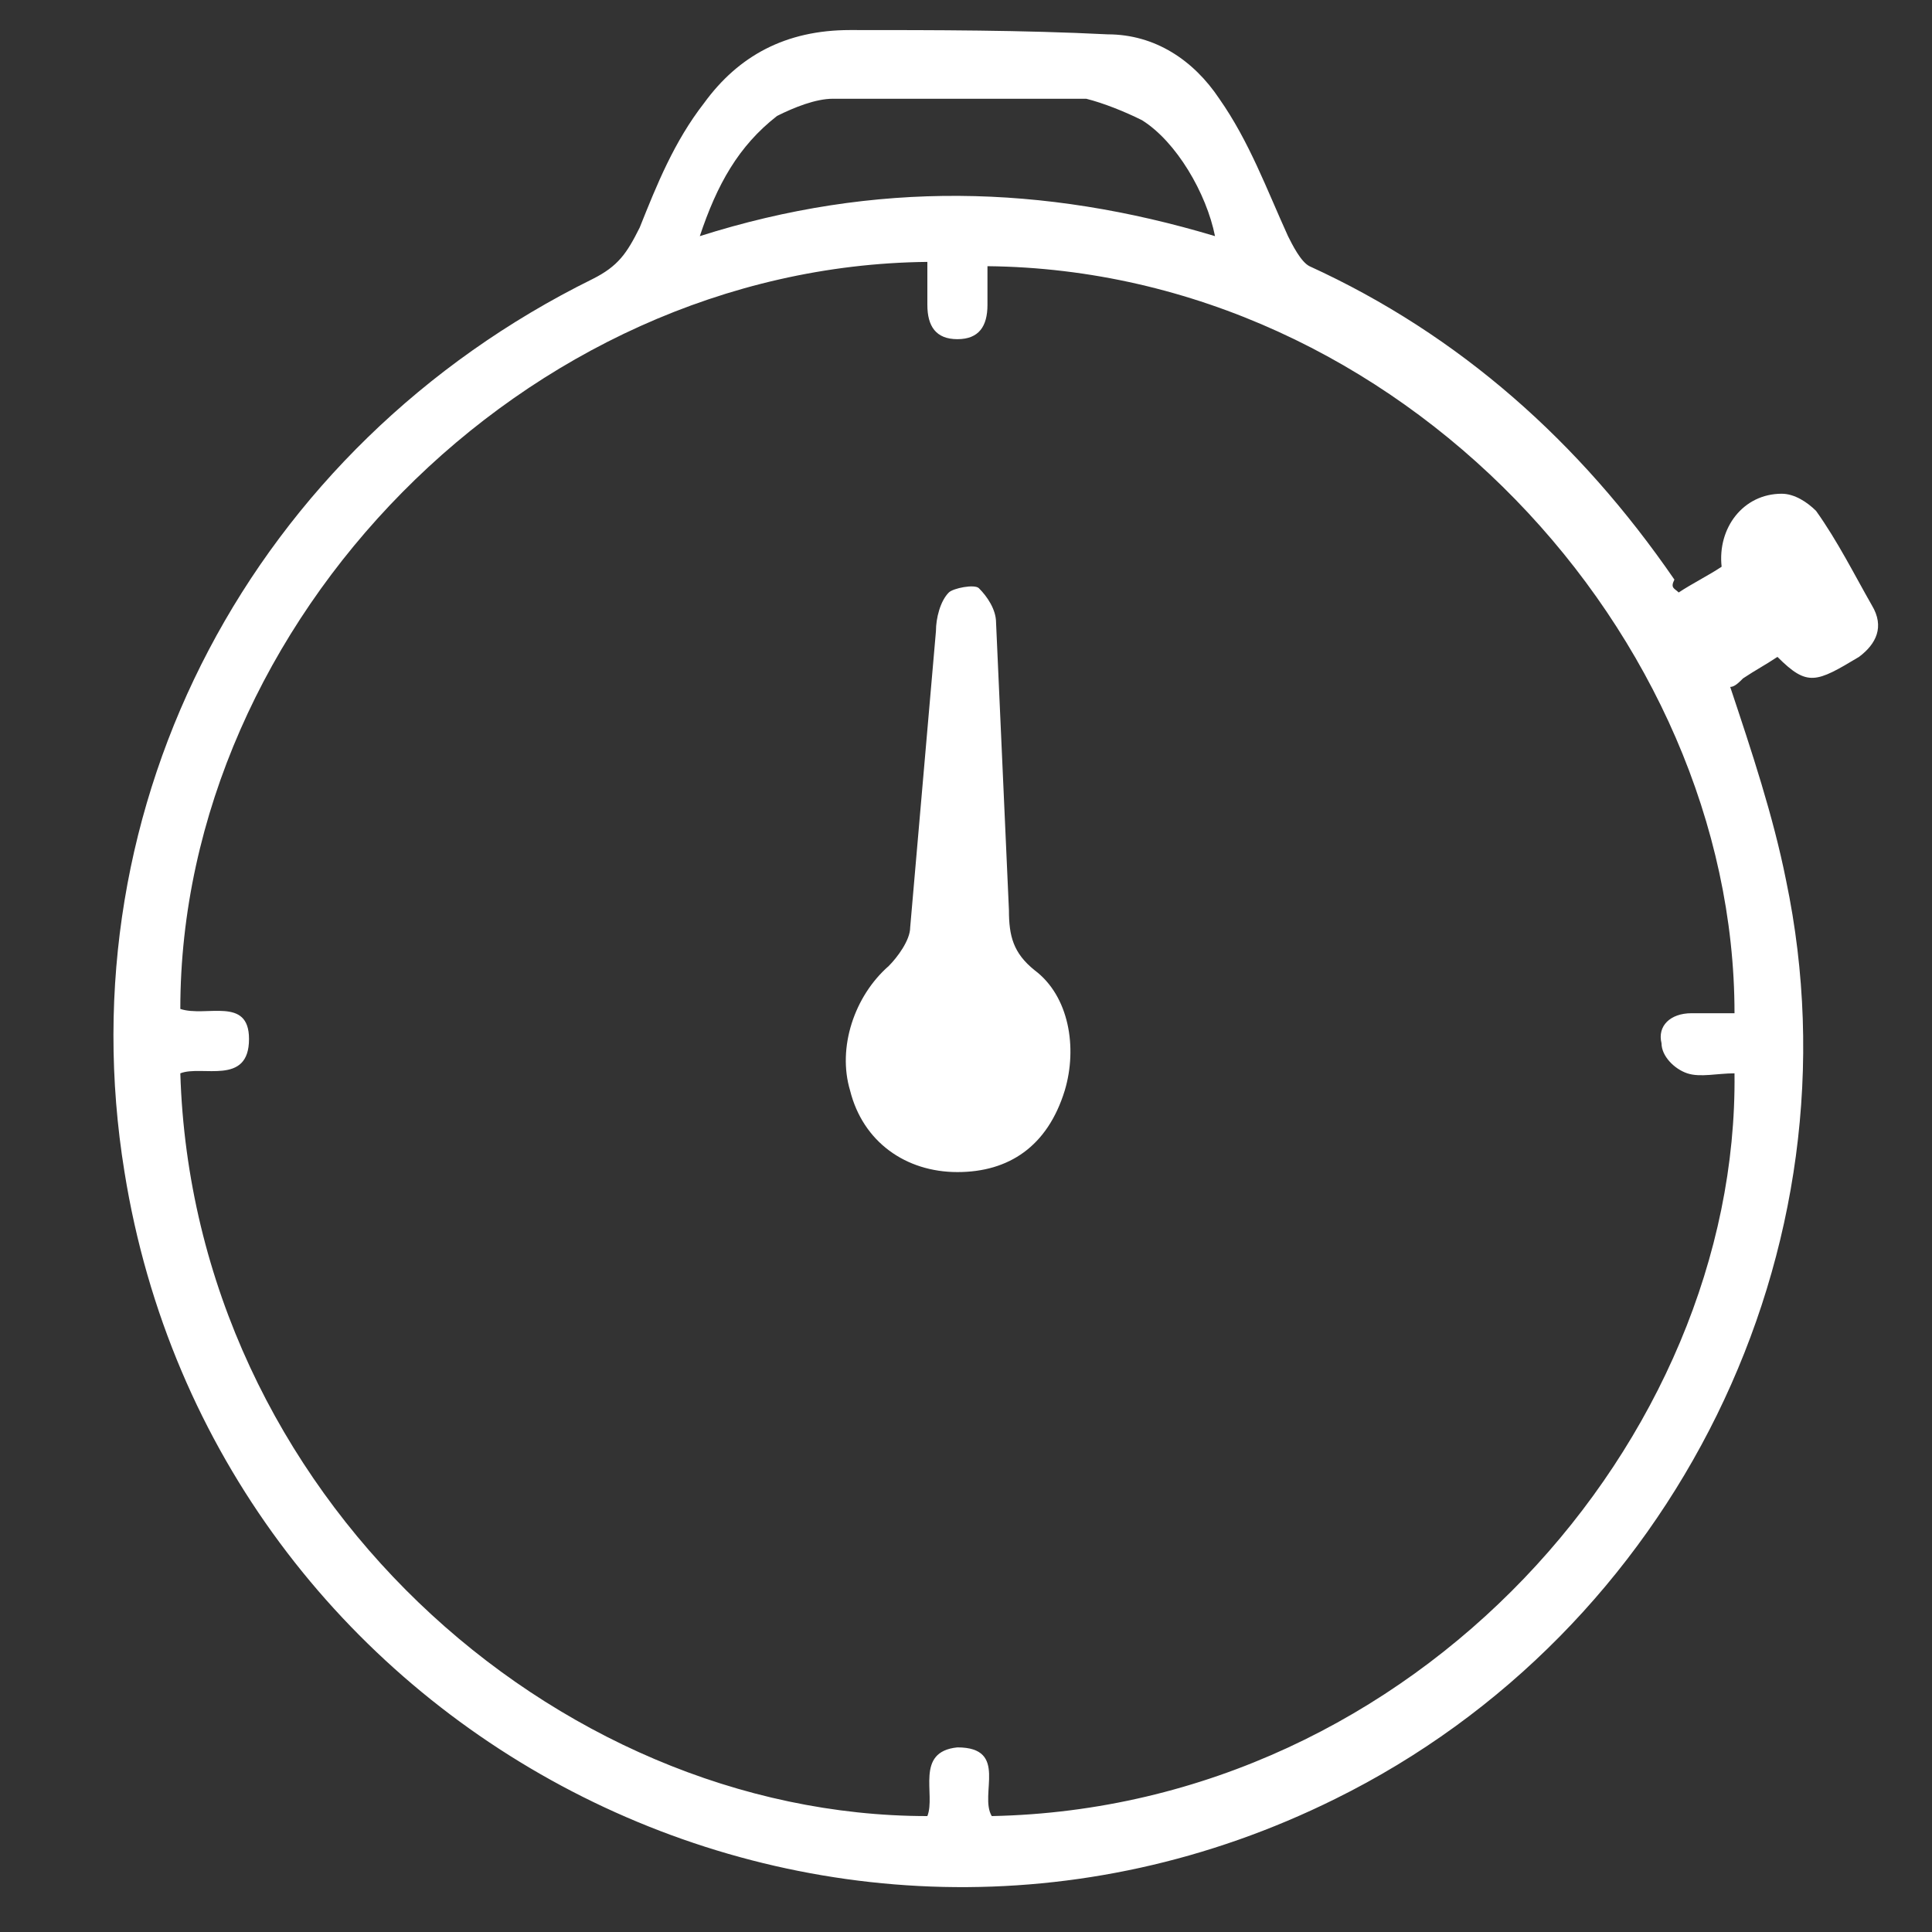
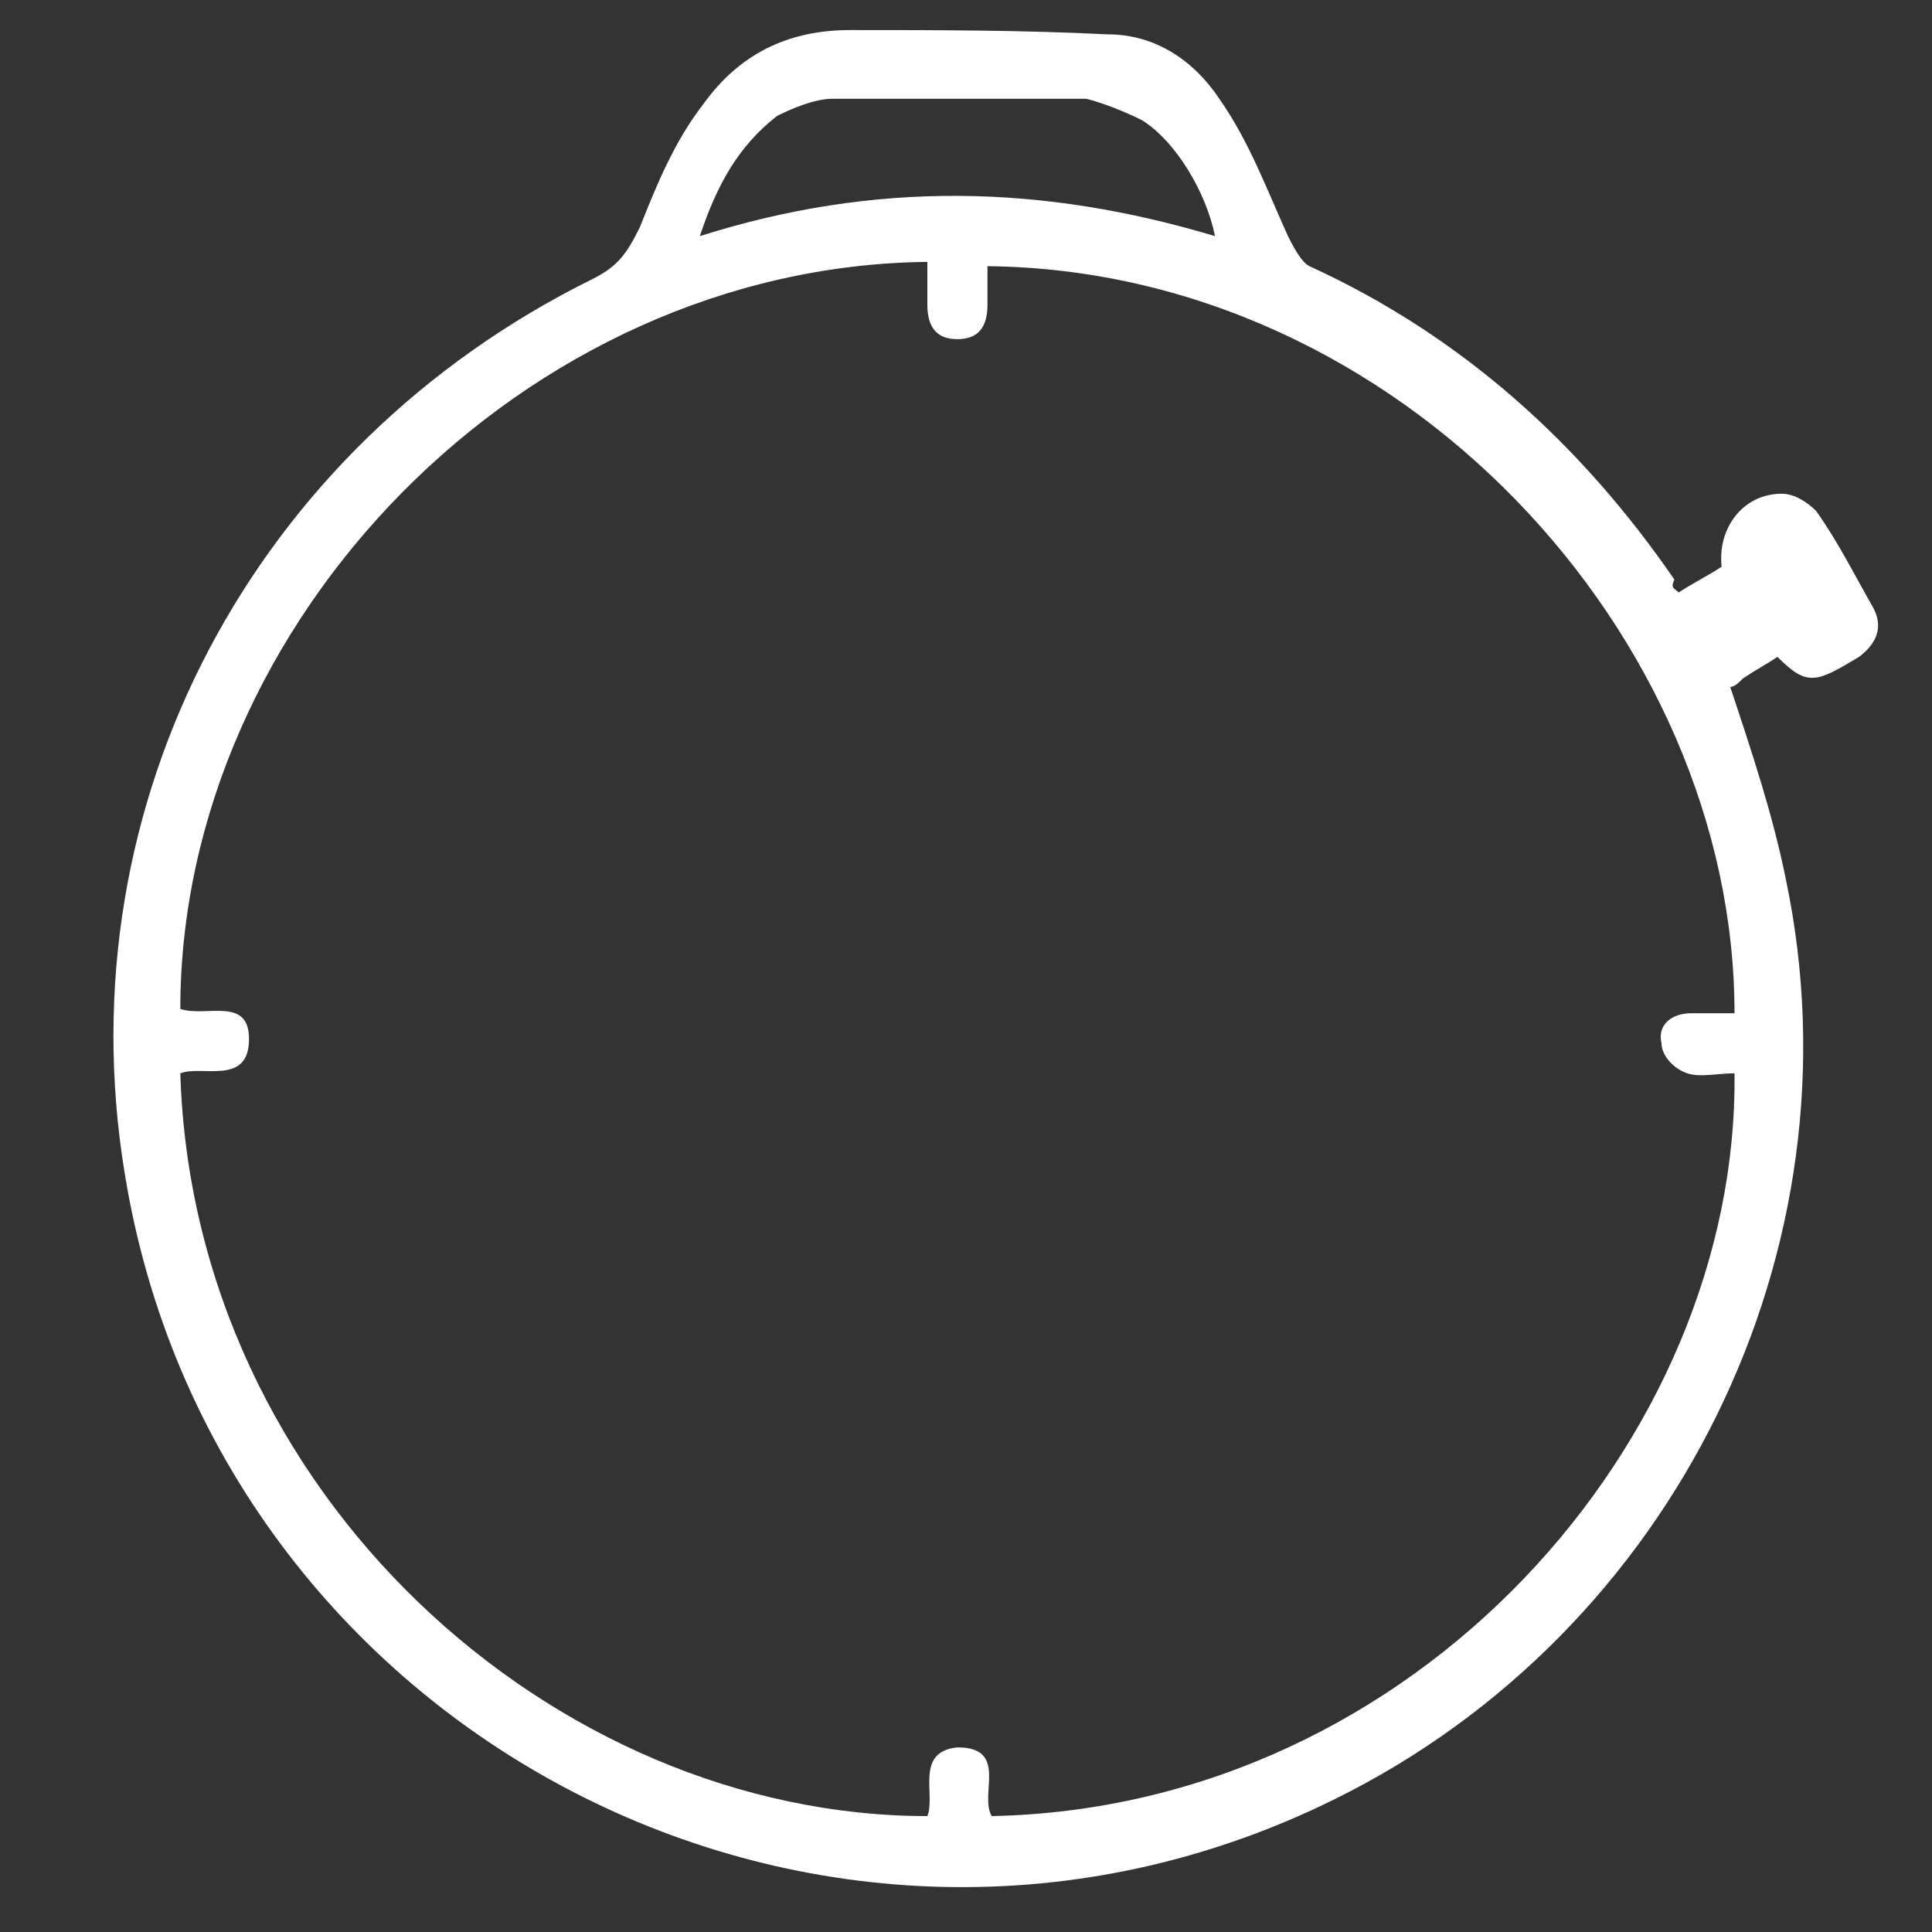
<svg xmlns="http://www.w3.org/2000/svg" version="1.1" id="Livello_1" x="0px" y="0px" width="45px" height="45px" viewBox="0 0 45 45" style="enable-background:new 0 0 45 45;" xml:space="preserve">
  <rect x="0" y="0" width="45" height="45" fill="#333333" stroke="none" />
  <style type="text/css">
	.st0{fill:#FFFFFF;}
</style>
  <g>
    <path class="st0" d="M39.1,13.8c0.3-0.2,0.7-0.4,1-0.6c-0.1-0.9,0.5-1.7,1.4-1.7c0.3,0,0.6,0.2,0.8,0.4c0.5,0.7,0.9,1.5,1.3,2.2   c0.3,0.5,0.1,0.9-0.3,1.2c-1,0.6-1.2,0.7-1.9,0c-0.3,0.2-0.5,0.3-0.8,0.5c-0.1,0.1-0.2,0.2-0.3,0.2c0.5,1.5,1,3,1.3,4.5   c1.8,8.6-2.6,17.5-10.5,21.4C19.2,47.8,5,40.4,2.9,27.3c-1.4-8.6,3-16.9,10.9-20.8c0.6-0.3,0.8-0.6,1.1-1.2c0.4-1,0.8-2,1.5-2.9   c0.8-1.1,1.9-1.7,3.4-1.7c2,0,4,0,6,0.1c1.1,0,2,0.6,2.6,1.5c0.7,1,1.1,2.1,1.6,3.2c0.1,0.2,0.3,0.6,0.5,0.7   c3.5,1.6,6.3,4.1,8.5,7.3C38.9,13.7,39,13.7,39.1,13.8z M21.6,6.1C12.2,6.2,4.2,14.5,4.2,23.5c0.6,0.2,1.6-0.3,1.6,0.7   c0,1.1-1.1,0.6-1.6,0.8c0.3,9.8,8.7,17.3,17.4,17.3c0.2-0.5-0.3-1.5,0.7-1.6c1.2,0,0.5,1.1,0.8,1.6C33,42.1,40.5,33.5,40.4,25   c-0.4,0-0.8,0.1-1.1,0c-0.3-0.1-0.6-0.4-0.6-0.7c-0.1-0.4,0.2-0.7,0.7-0.7c0.3,0,0.7,0,1,0c0-8.8-7.8-17.3-17.4-17.4   c0,0.3,0,0.6,0,0.9c0,0.5-0.2,0.8-0.7,0.8c-0.5,0-0.7-0.3-0.7-0.8C21.6,6.7,21.6,6.4,21.6,6.1z M16.3,5.5c4.1-1.3,8-1.2,12,0   c-0.2-1-0.9-2.2-1.7-2.7c-0.4-0.2-0.9-0.4-1.3-0.5c-2,0-3.9,0-5.9,0c-0.4,0-0.9,0.2-1.3,0.4C17.2,3.4,16.7,4.3,16.3,5.5z" />
-     <path class="st0" d="M22.3,27.3c-1.2,0-2.2-0.7-2.5-1.9c-0.3-1,0.1-2.2,0.9-2.9c0.2-0.2,0.5-0.6,0.5-0.9c0.2-2.3,0.4-4.6,0.6-6.9   c0-0.3,0.1-0.7,0.3-0.9c0.1-0.1,0.6-0.2,0.7-0.1c0.2,0.2,0.4,0.5,0.4,0.8c0.1,2.2,0.2,4.5,0.3,6.7c0,0.6,0.1,1,0.6,1.4   c0.8,0.6,1,1.8,0.7,2.8C24.4,26.7,23.5,27.3,22.3,27.3z" />
  </g>
</svg>